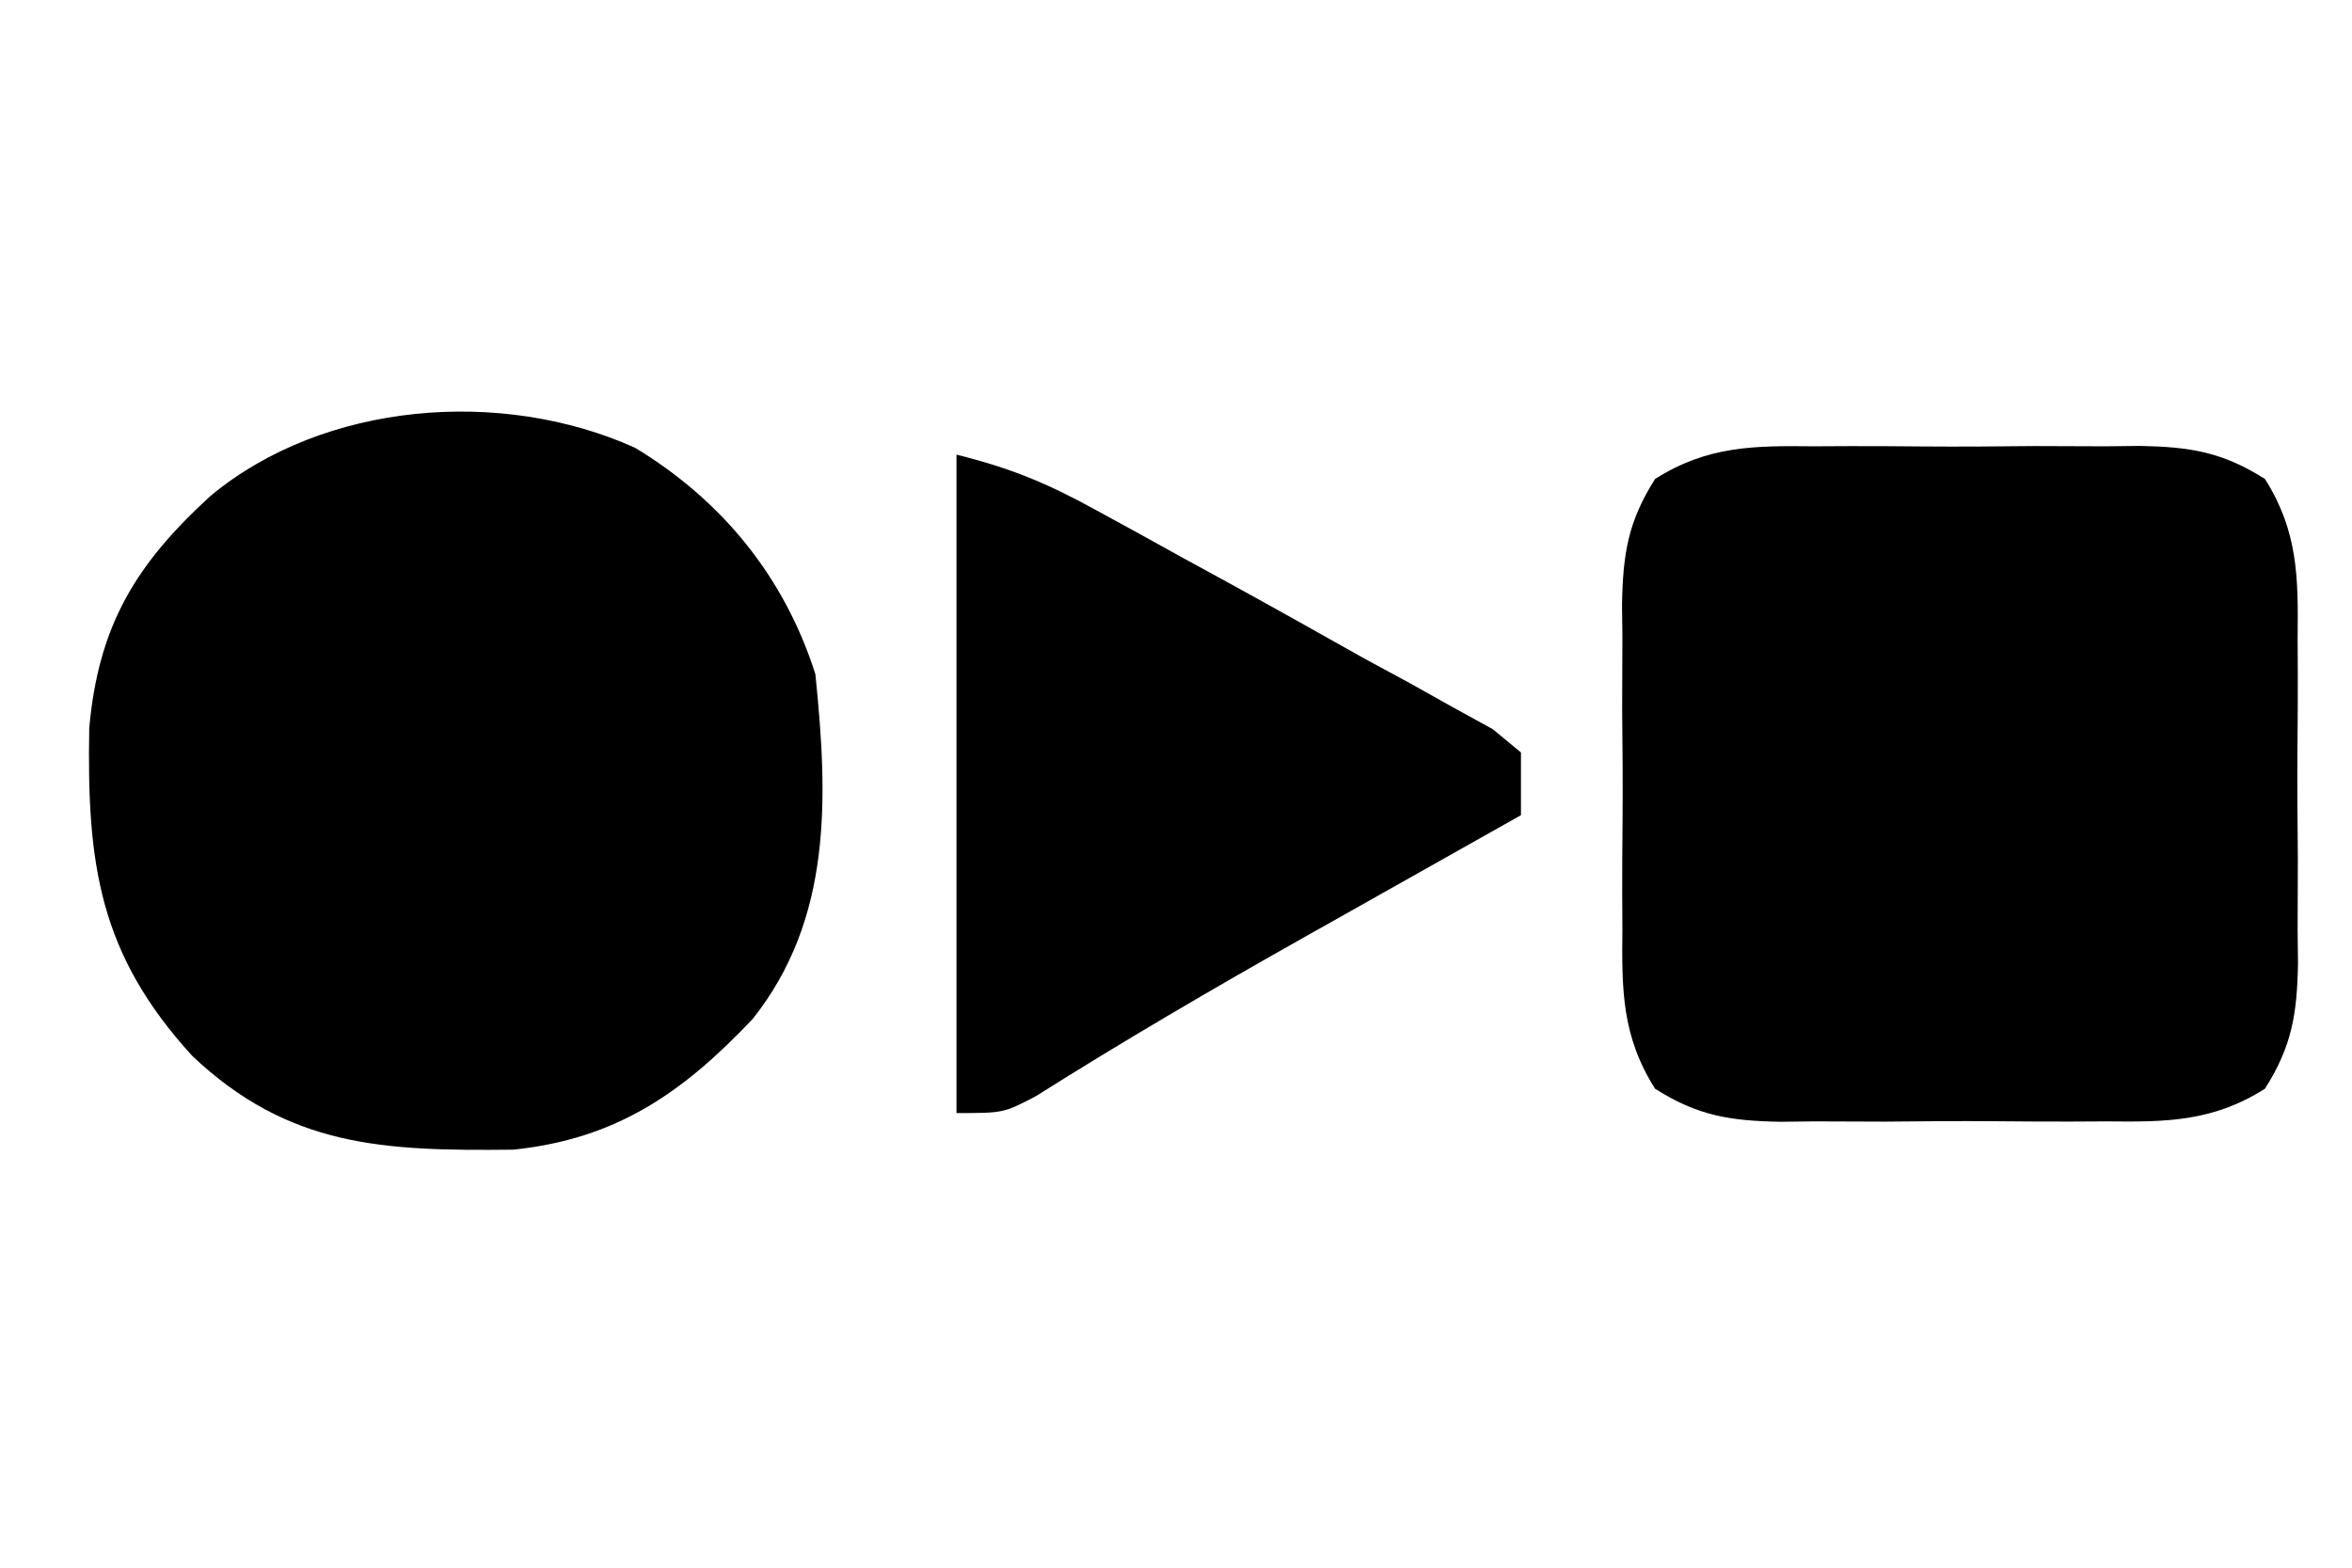
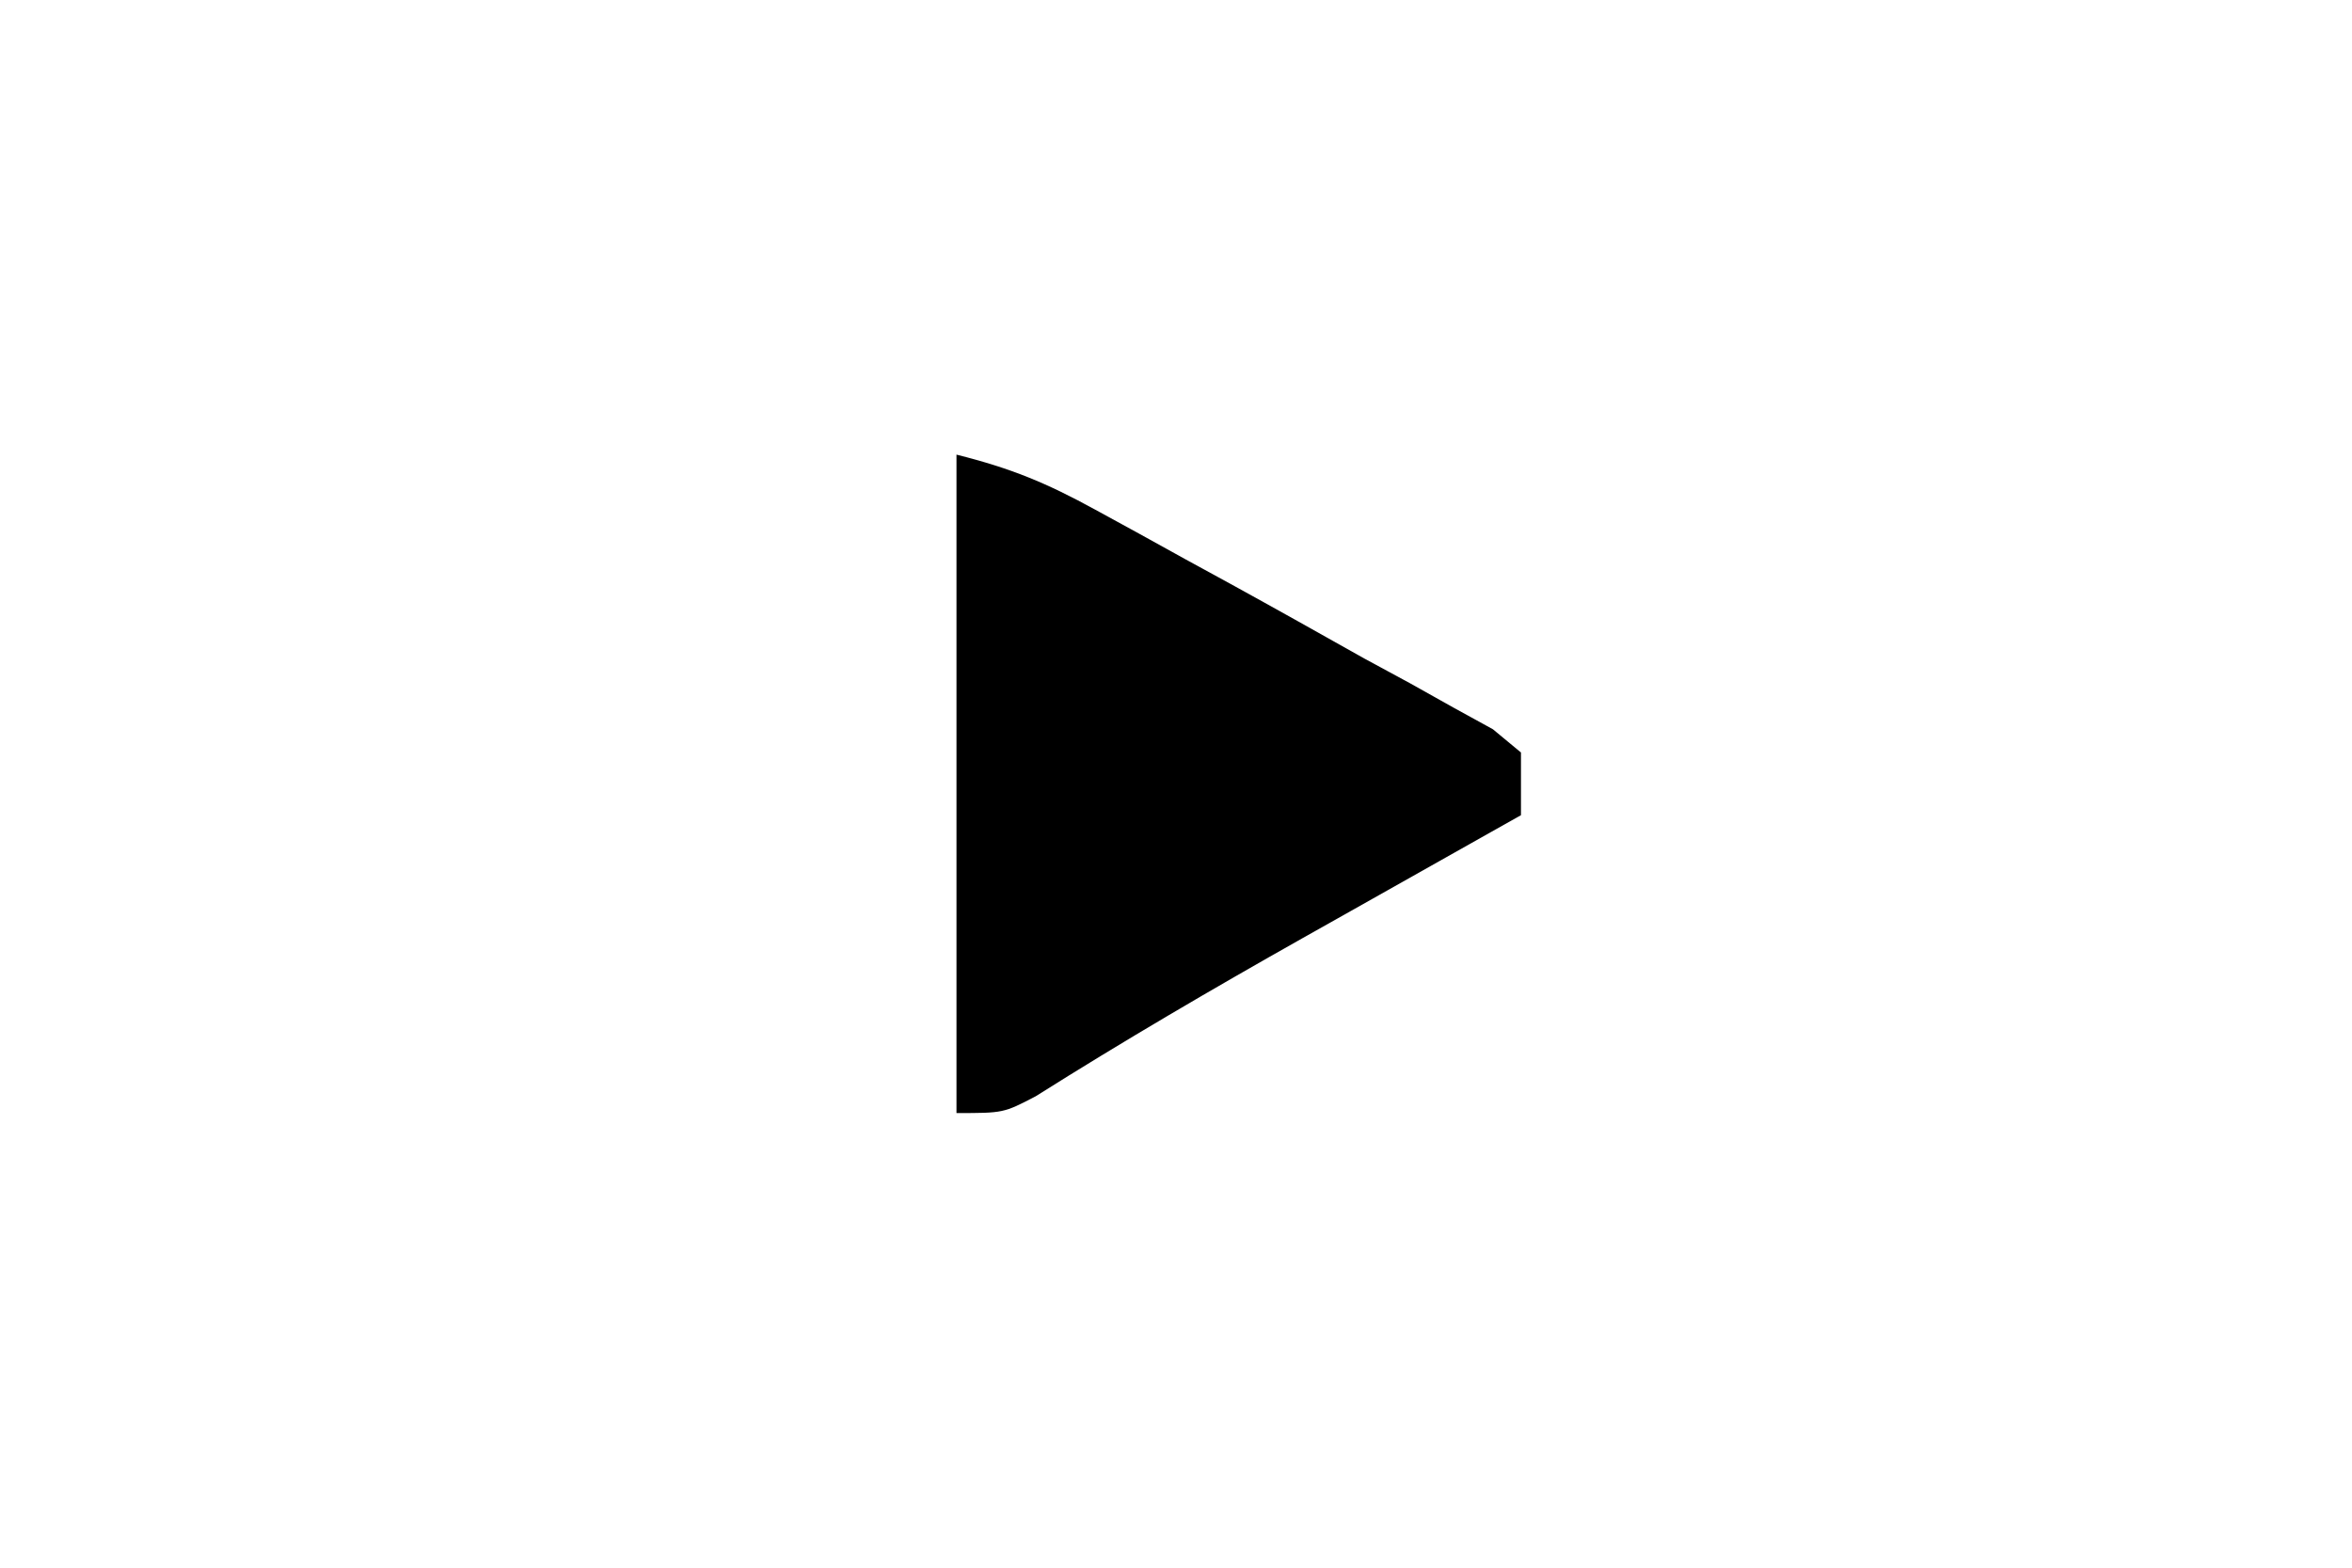
<svg xmlns="http://www.w3.org/2000/svg" version="1.1" width="150" height="100">
-   <path d="M0 0 C5.563 3.367 9.533 8.252 11.5 14.438 C12.306 22.281 12.597 30.029 7.5 36.438 C3.049 41.142 -1.191 44.097 -7.77 44.773 C-16.044 44.865 -22.084 44.616 -28.242 38.789 C-34.174 32.29 -34.963 26.577 -34.809 17.887 C-34.223 11.346 -31.855 7.437 -27.062 3.062 C-19.845 -2.932 -8.522 -3.841 0 0 Z " fill="#000000" transform="translate(40.5,28.562)" />
-   <path d="M0 0 C1.109 -0.006 1.109 -0.006 2.241 -0.012 C3.801 -0.014 5.361 -0.007 6.921 0.01 C9.305 0.031 11.686 0.01 14.07 -0.016 C15.589 -0.013 17.107 -0.008 18.625 0 C19.336 -0.008 20.046 -0.016 20.778 -0.025 C23.979 0.036 26.038 0.357 28.76 2.084 C30.875 5.417 30.887 8.391 30.844 12.219 C30.848 12.958 30.851 13.698 30.855 14.46 C30.858 16.02 30.851 17.58 30.834 19.14 C30.813 21.524 30.834 23.905 30.859 26.289 C30.857 27.807 30.852 29.326 30.844 30.844 C30.852 31.554 30.86 32.265 30.868 32.997 C30.808 36.198 30.487 38.256 28.76 40.979 C25.426 43.093 22.453 43.106 18.625 43.062 C17.885 43.066 17.146 43.07 16.384 43.074 C14.824 43.077 13.264 43.069 11.704 43.053 C9.32 43.031 6.939 43.053 4.555 43.078 C3.036 43.075 1.518 43.07 0 43.062 C-0.711 43.071 -1.421 43.079 -2.153 43.087 C-5.354 43.027 -7.413 42.706 -10.135 40.979 C-12.25 37.645 -12.262 34.672 -12.219 30.844 C-12.223 30.104 -12.226 29.365 -12.23 28.603 C-12.233 27.043 -12.226 25.483 -12.209 23.923 C-12.188 21.539 -12.209 19.158 -12.234 16.773 C-12.232 15.255 -12.227 13.737 -12.219 12.219 C-12.227 11.508 -12.235 10.798 -12.243 10.066 C-12.183 6.864 -11.862 4.806 -10.135 2.084 C-6.801 -0.031 -3.828 -0.044 0 0 Z " fill="#000000" transform="translate(115.688,28.469)" />
  <path d="M0 0 C3.49 0.873 5.751 1.811 8.852 3.512 C9.786 4.023 10.721 4.534 11.684 5.061 C12.654 5.597 13.625 6.134 14.625 6.688 C15.572 7.205 16.52 7.723 17.496 8.256 C20.341 9.819 23.171 11.408 26 13 C26.97 13.525 27.941 14.051 28.94 14.592 C30.312 15.361 30.312 15.361 31.711 16.145 C32.536 16.598 33.362 17.052 34.212 17.519 C34.802 18.008 35.392 18.496 36 19 C36 20.32 36 21.64 36 23 C35.033 23.544 35.033 23.544 34.047 24.098 C31.072 25.772 28.099 27.449 25.125 29.125 C24.112 29.695 23.099 30.265 22.055 30.852 C16.308 34.093 10.634 37.407 5.054 40.929 C3 42 3 42 0 42 C0 28.14 0 14.28 0 0 Z " fill="#000000" transform="translate(61,29)" />
</svg>